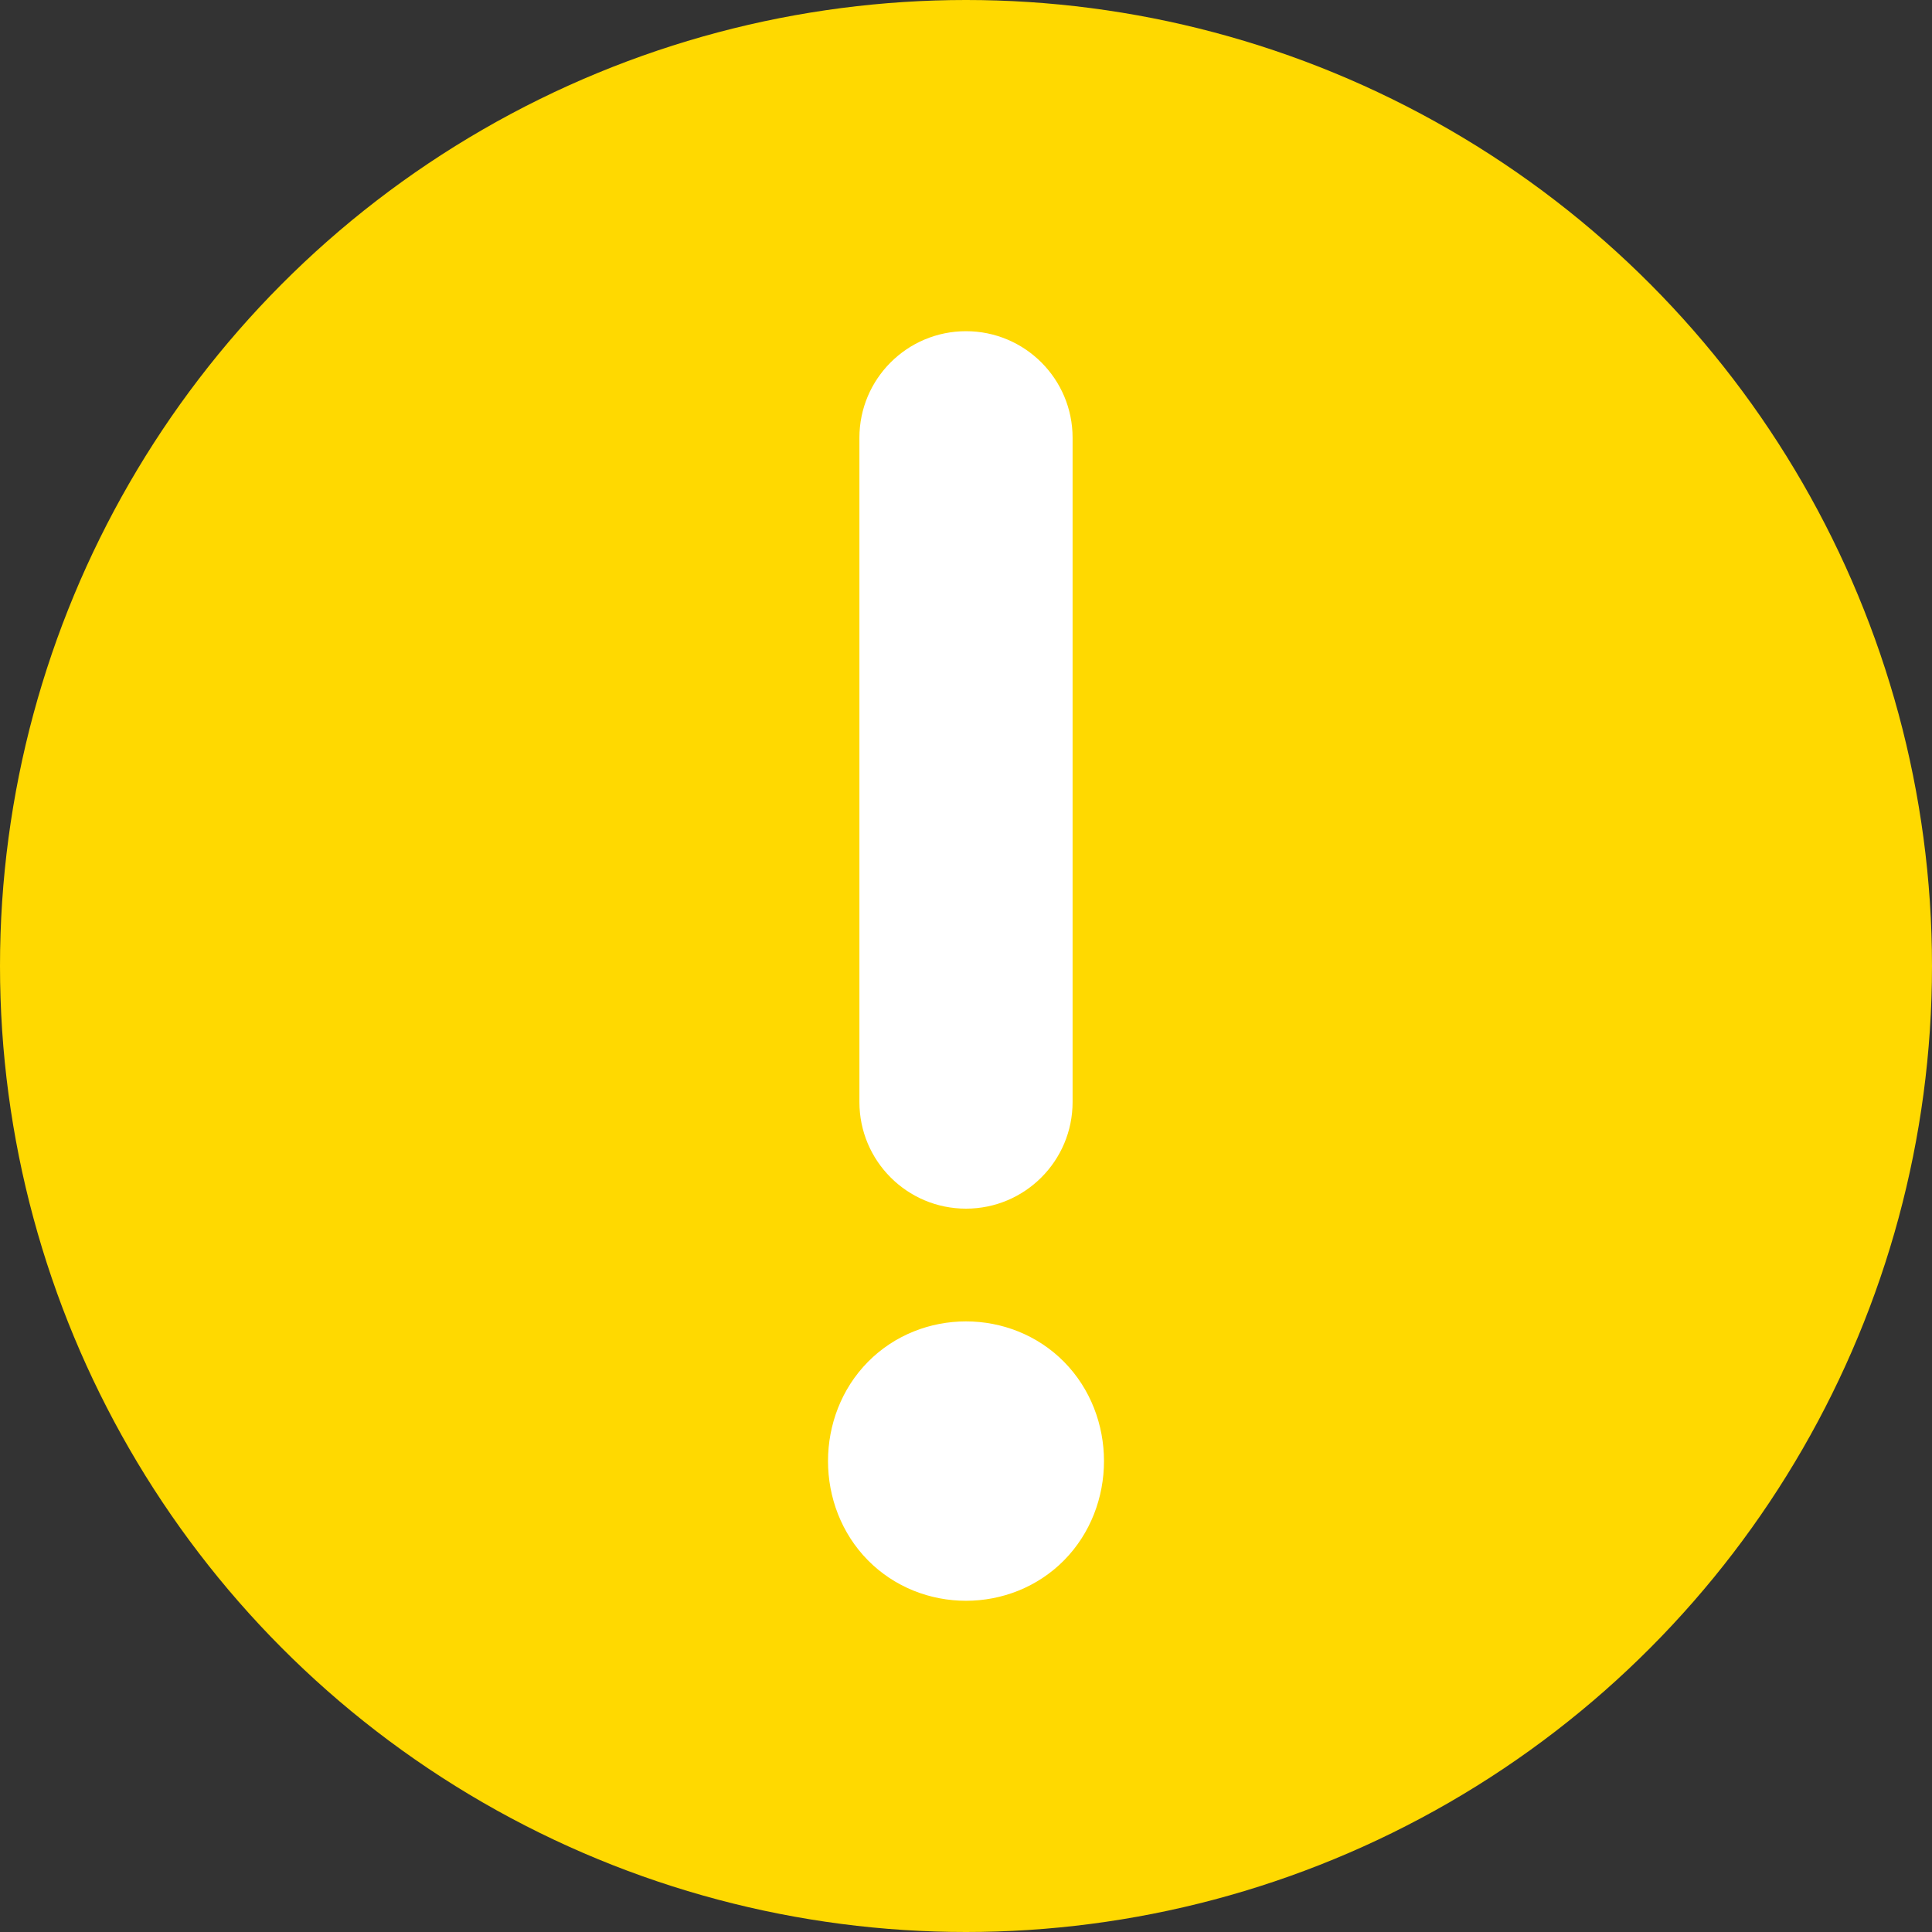
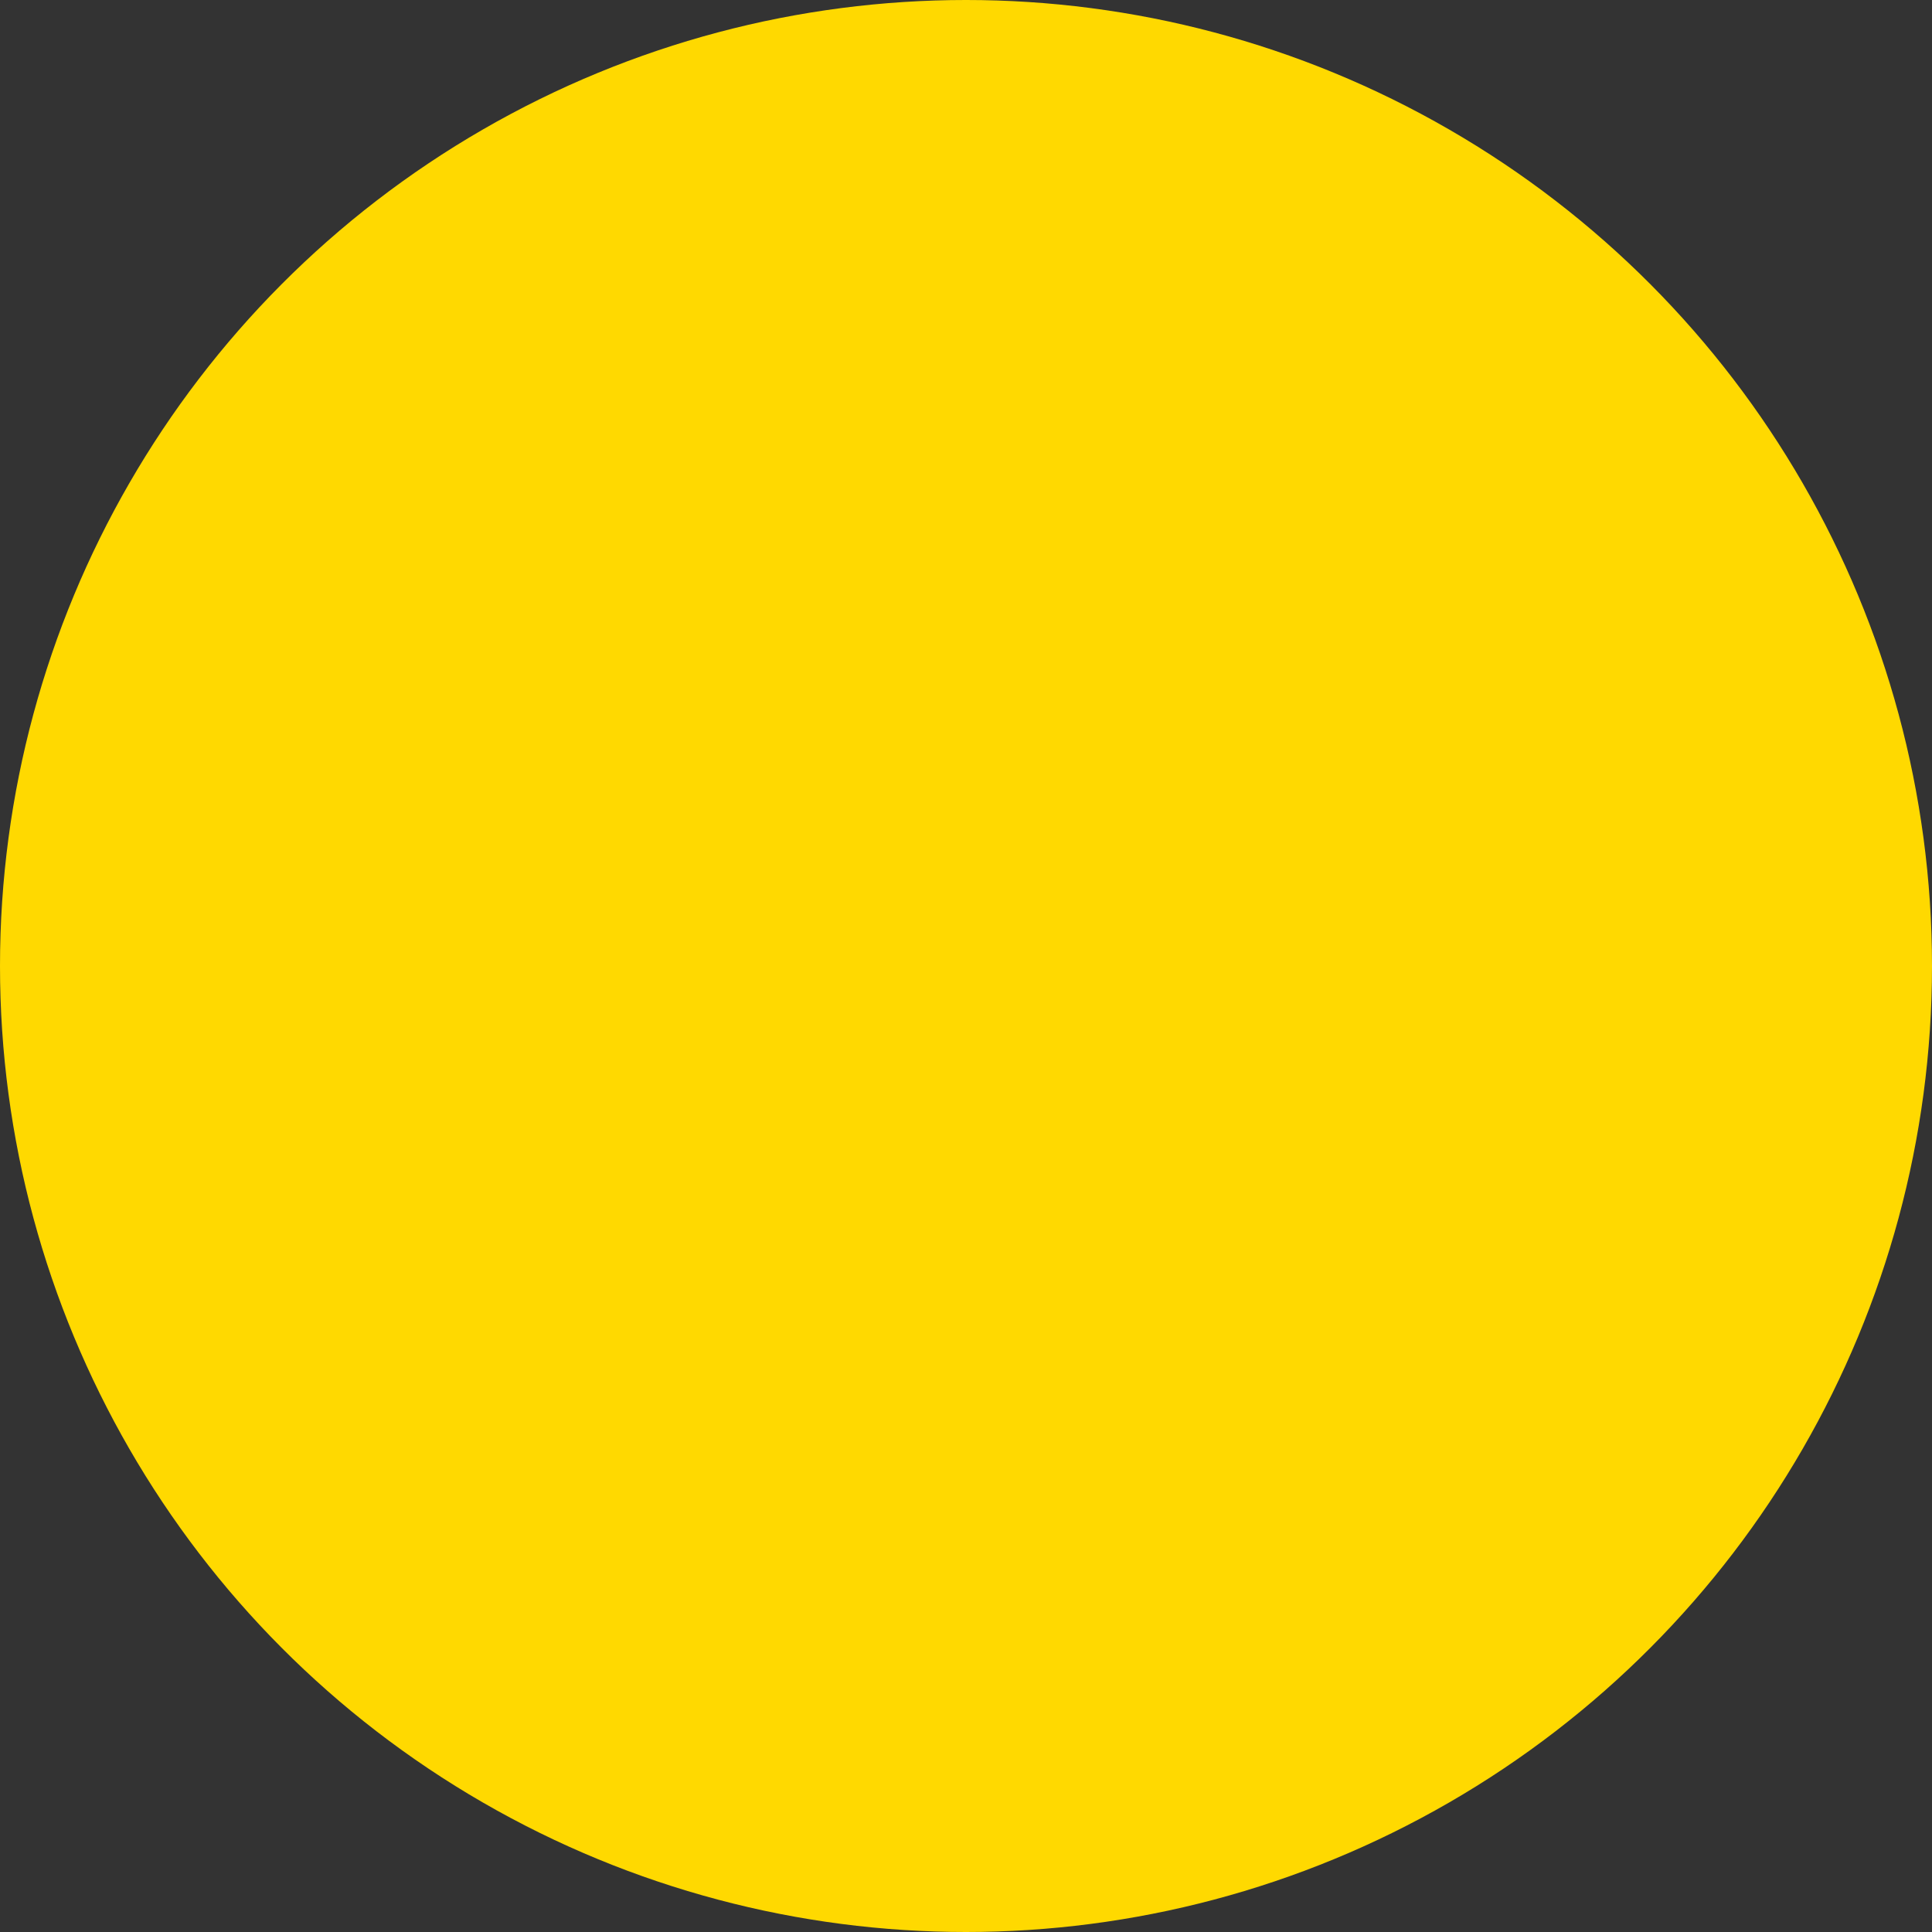
<svg xmlns="http://www.w3.org/2000/svg" width="35" height="35" viewBox="0 0 35 35" fill="none">
  <rect x="0" y="0" width="35" height="35" fill="#333333" stroke="none" />
  <g id="Group 211">
    <g id="Group 122">
      <circle id="Ellipse 28" cx="17.5" cy="17.5" r="17.5" transform="matrix(1 0 0 -1 0 35)" fill="#FFD900" />
    </g>
-     <path id="i" d="M19.276 24.671C20.241 25.649 20.241 27.289 19.276 28.267C18.31 29.244 16.69 29.244 15.724 28.267C14.759 27.289 14.759 25.649 15.724 24.671C16.69 23.694 18.31 23.694 19.276 24.671ZM17.5 6C18.567 6 19.431 6.865 19.431 7.931L19.431 19.964C19.431 21.031 18.567 21.896 17.5 21.896C16.433 21.896 15.569 21.031 15.569 19.964L15.569 7.931C15.569 6.865 16.433 6 17.5 6Z" fill="white" />
  </g>
</svg>